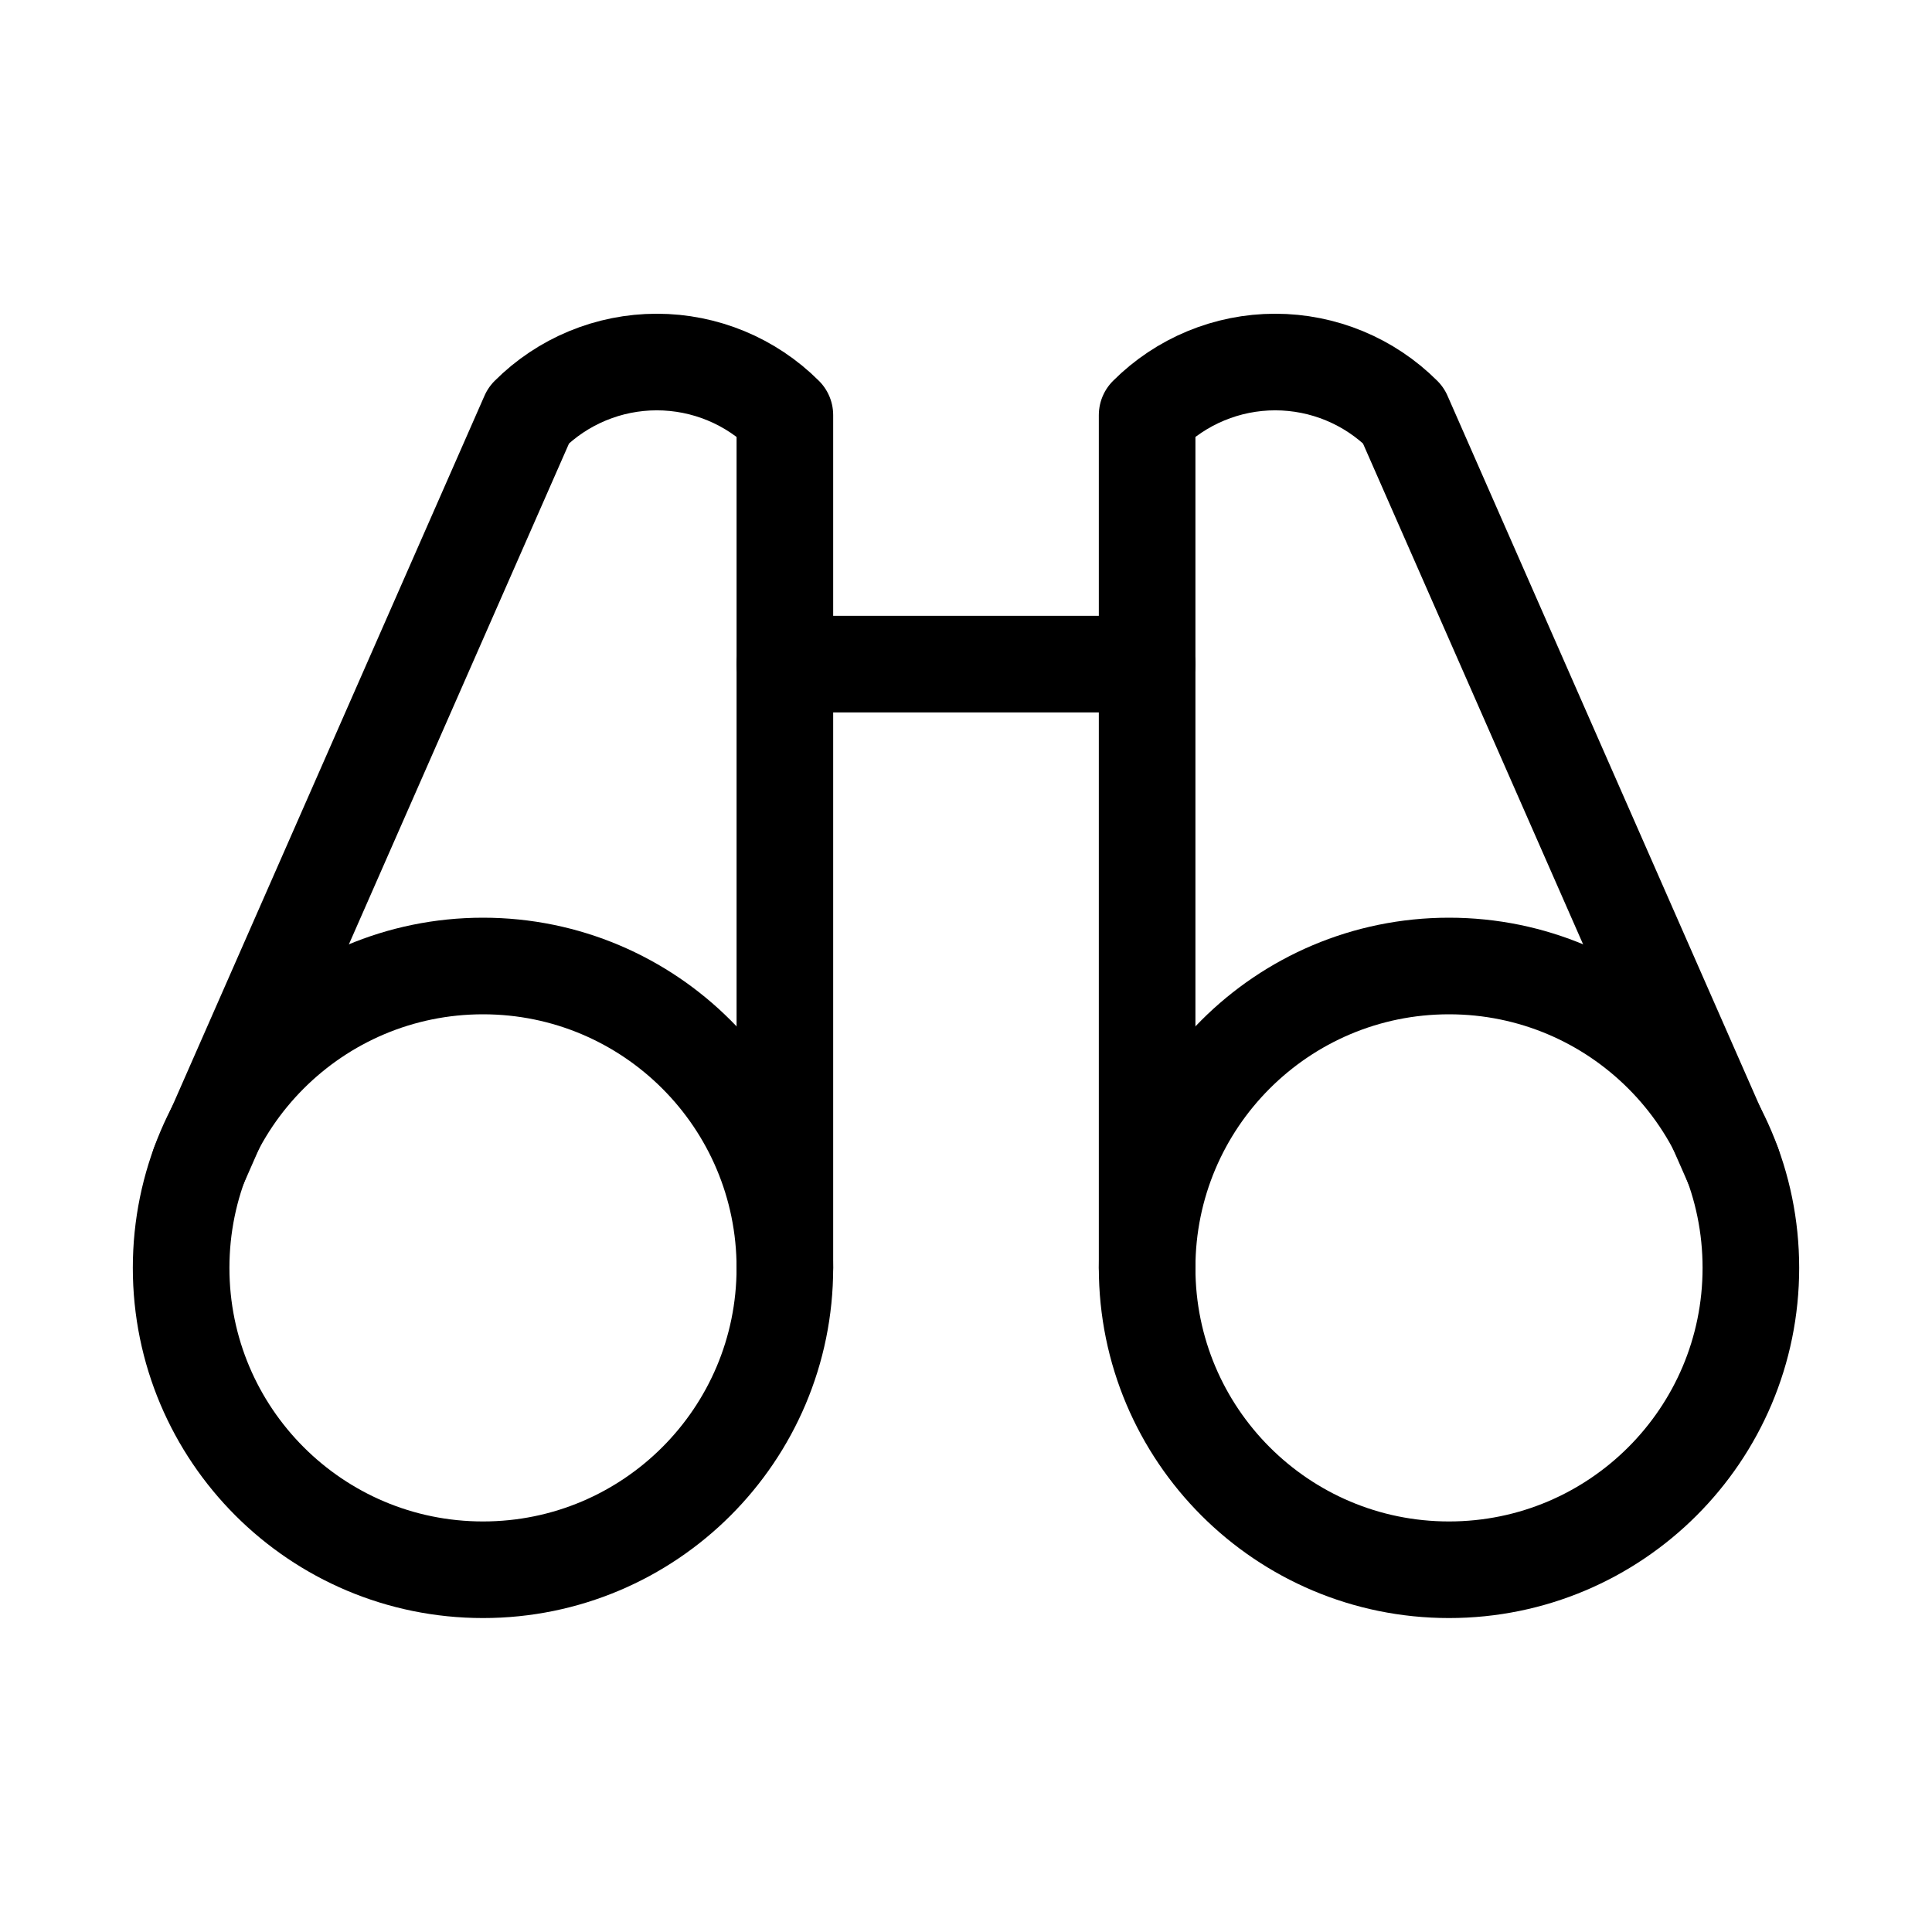
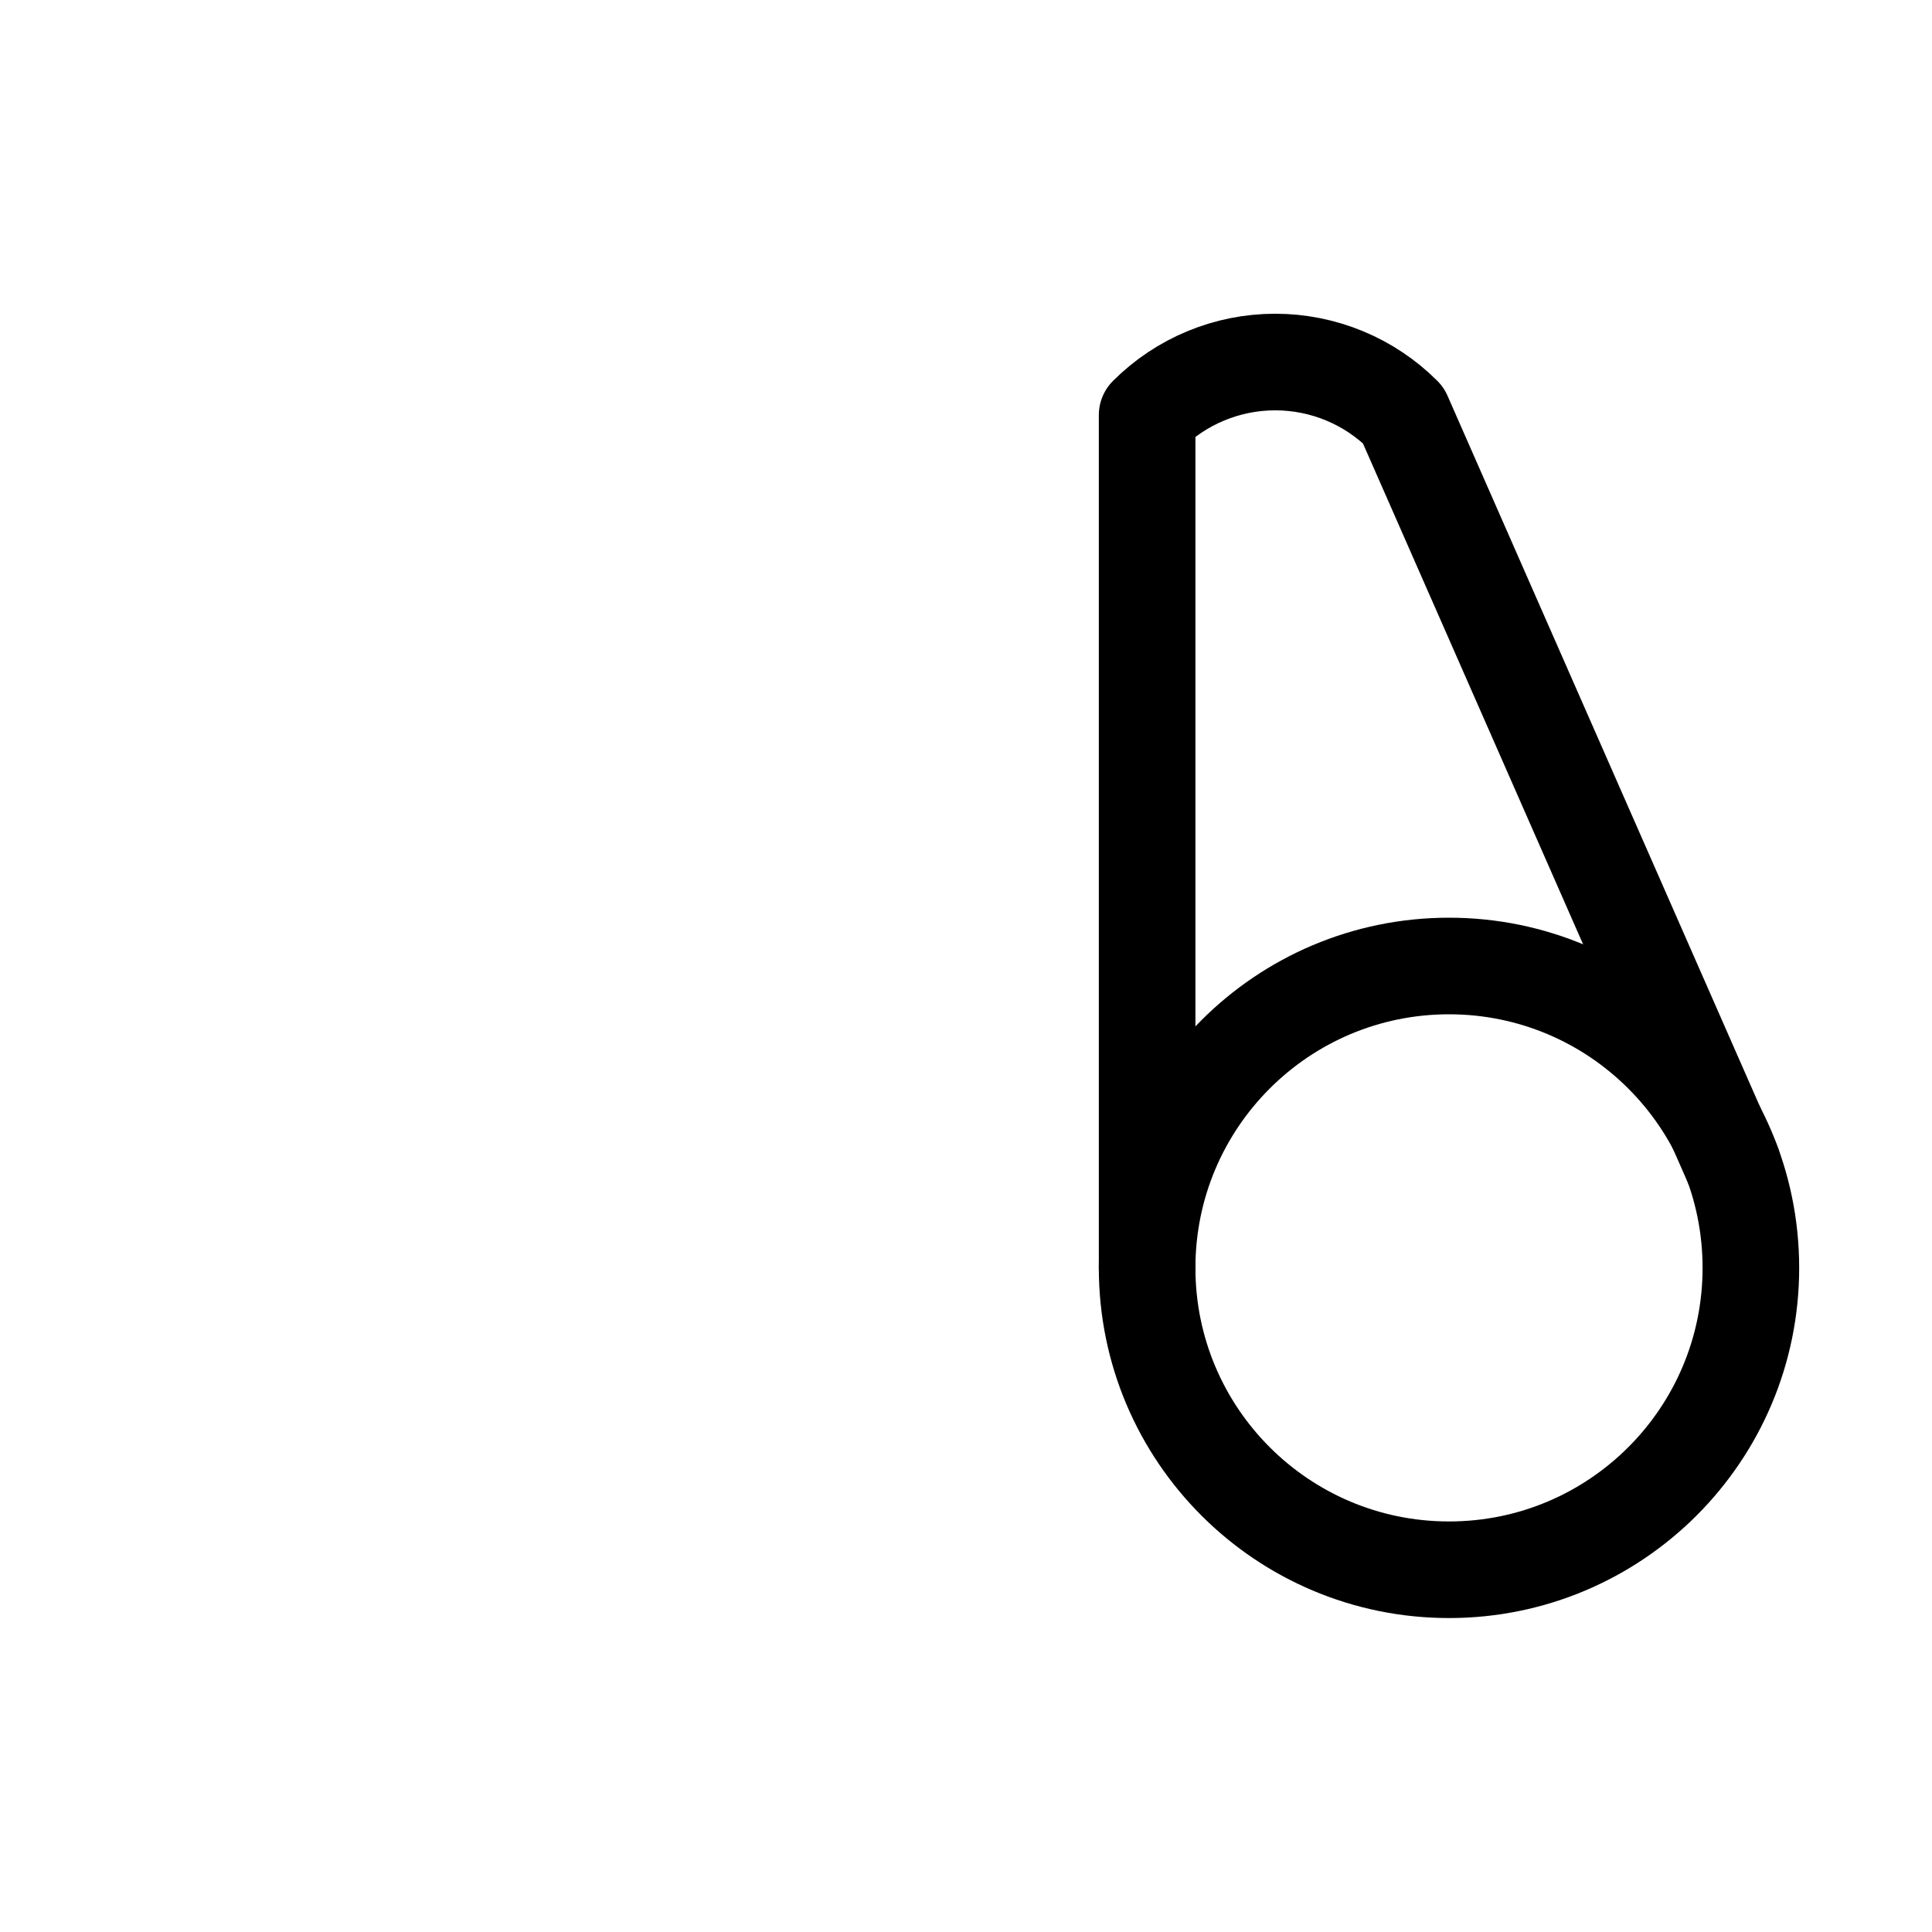
<svg xmlns="http://www.w3.org/2000/svg" width="80" height="80" viewBox="0 0 80 80" fill="none">
  <g clip-path="url(#clip0_36_214)">
-     <path d="M32.5 27.5H47.5" stroke="black" stroke-width="4" stroke-linecap="round" stroke-linejoin="round" />
    <path d="M71.747 48.225L58.106 17.188C56.7 15.781 54.792 14.991 52.803 14.991C50.814 14.991 48.907 15.781 47.5 17.188V52.5" stroke="black" stroke-width="4" stroke-linecap="round" stroke-linejoin="round" />
-     <path d="M32.5 52.5V17.188C31.093 15.781 29.186 14.991 27.197 14.991C25.208 14.991 23.3 15.781 21.894 17.188L8.253 48.225" stroke="black" stroke-width="4" stroke-linecap="round" stroke-linejoin="round" />
-     <path d="M20 65C26.904 65 32.5 59.404 32.5 52.5C32.5 45.596 26.904 40 20 40C13.096 40 7.5 45.596 7.5 52.5C7.5 59.404 13.096 65 20 65Z" stroke="black" stroke-width="4" stroke-linecap="round" stroke-linejoin="round" />
    <path d="M60 65C66.904 65 72.5 59.404 72.5 52.5C72.5 45.596 66.904 40 60 40C53.096 40 47.5 45.596 47.5 52.5C47.5 59.404 53.096 65 60 65Z" stroke="black" stroke-width="4" stroke-linecap="round" stroke-linejoin="round" />
  </g>
  <defs>
    <clipPath id="clip0_36_214">
      <rect width="80" height="80" fill="white" />
    </clipPath>
  </defs>
</svg>